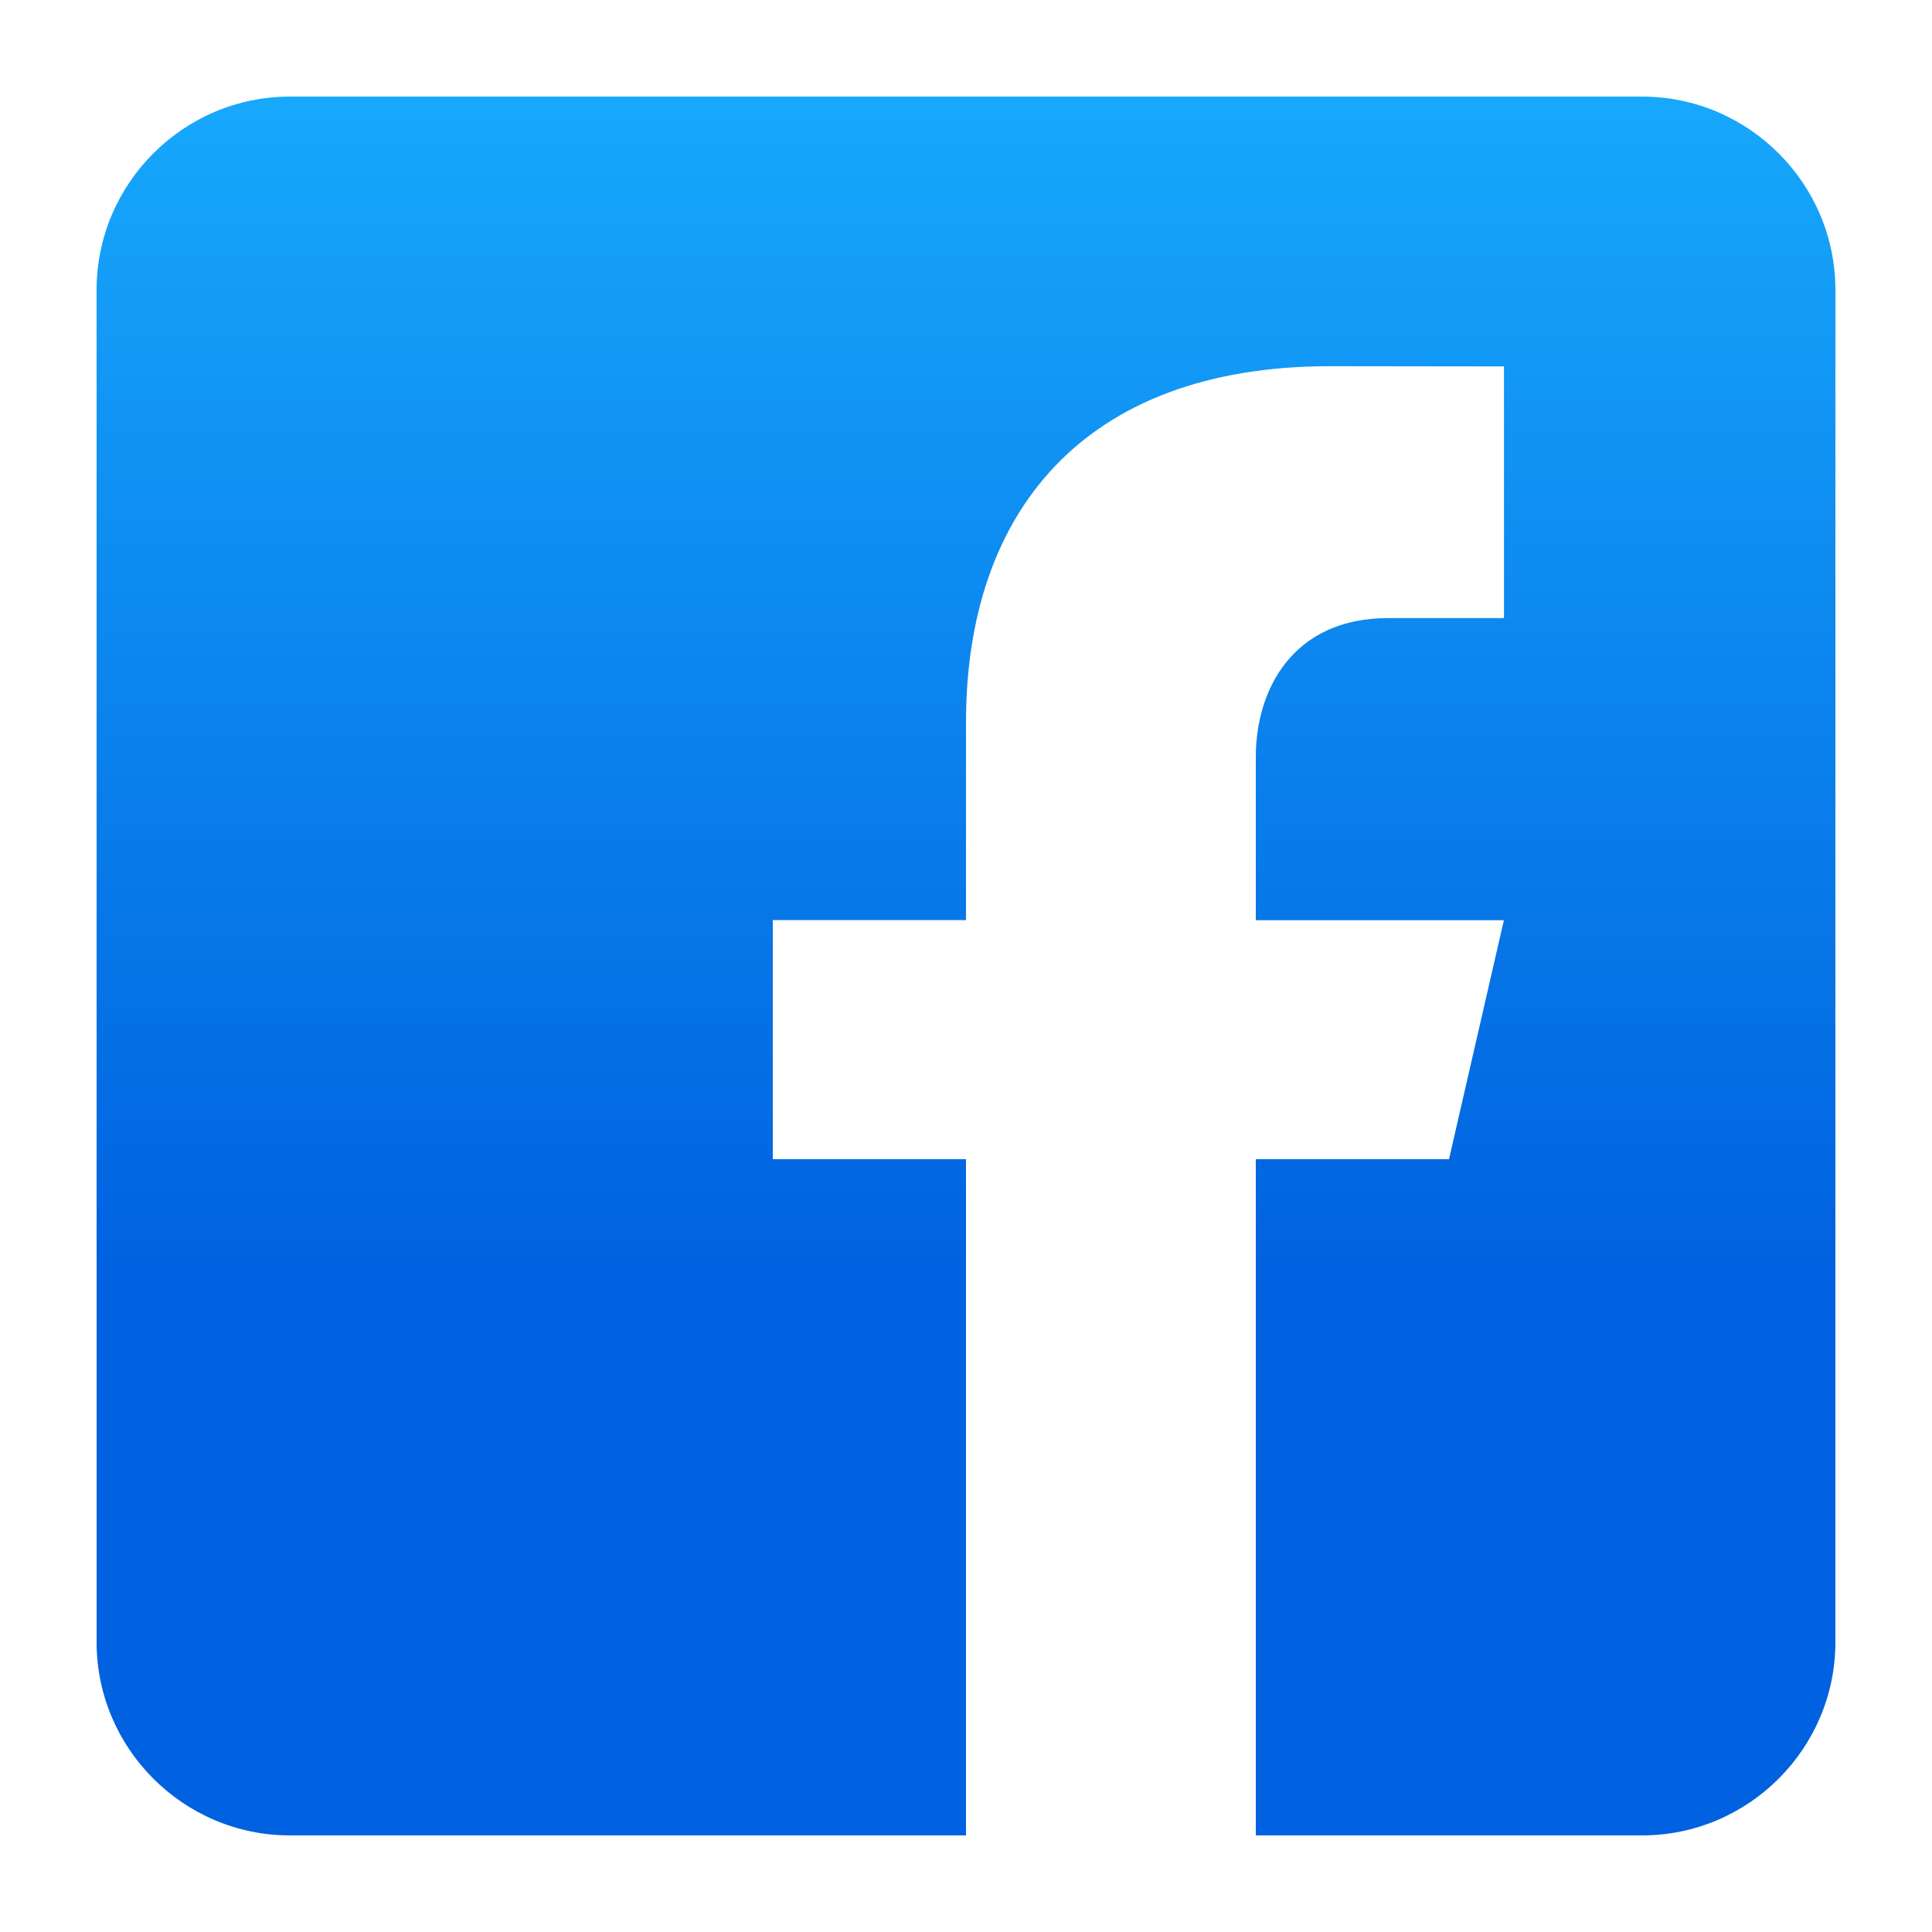
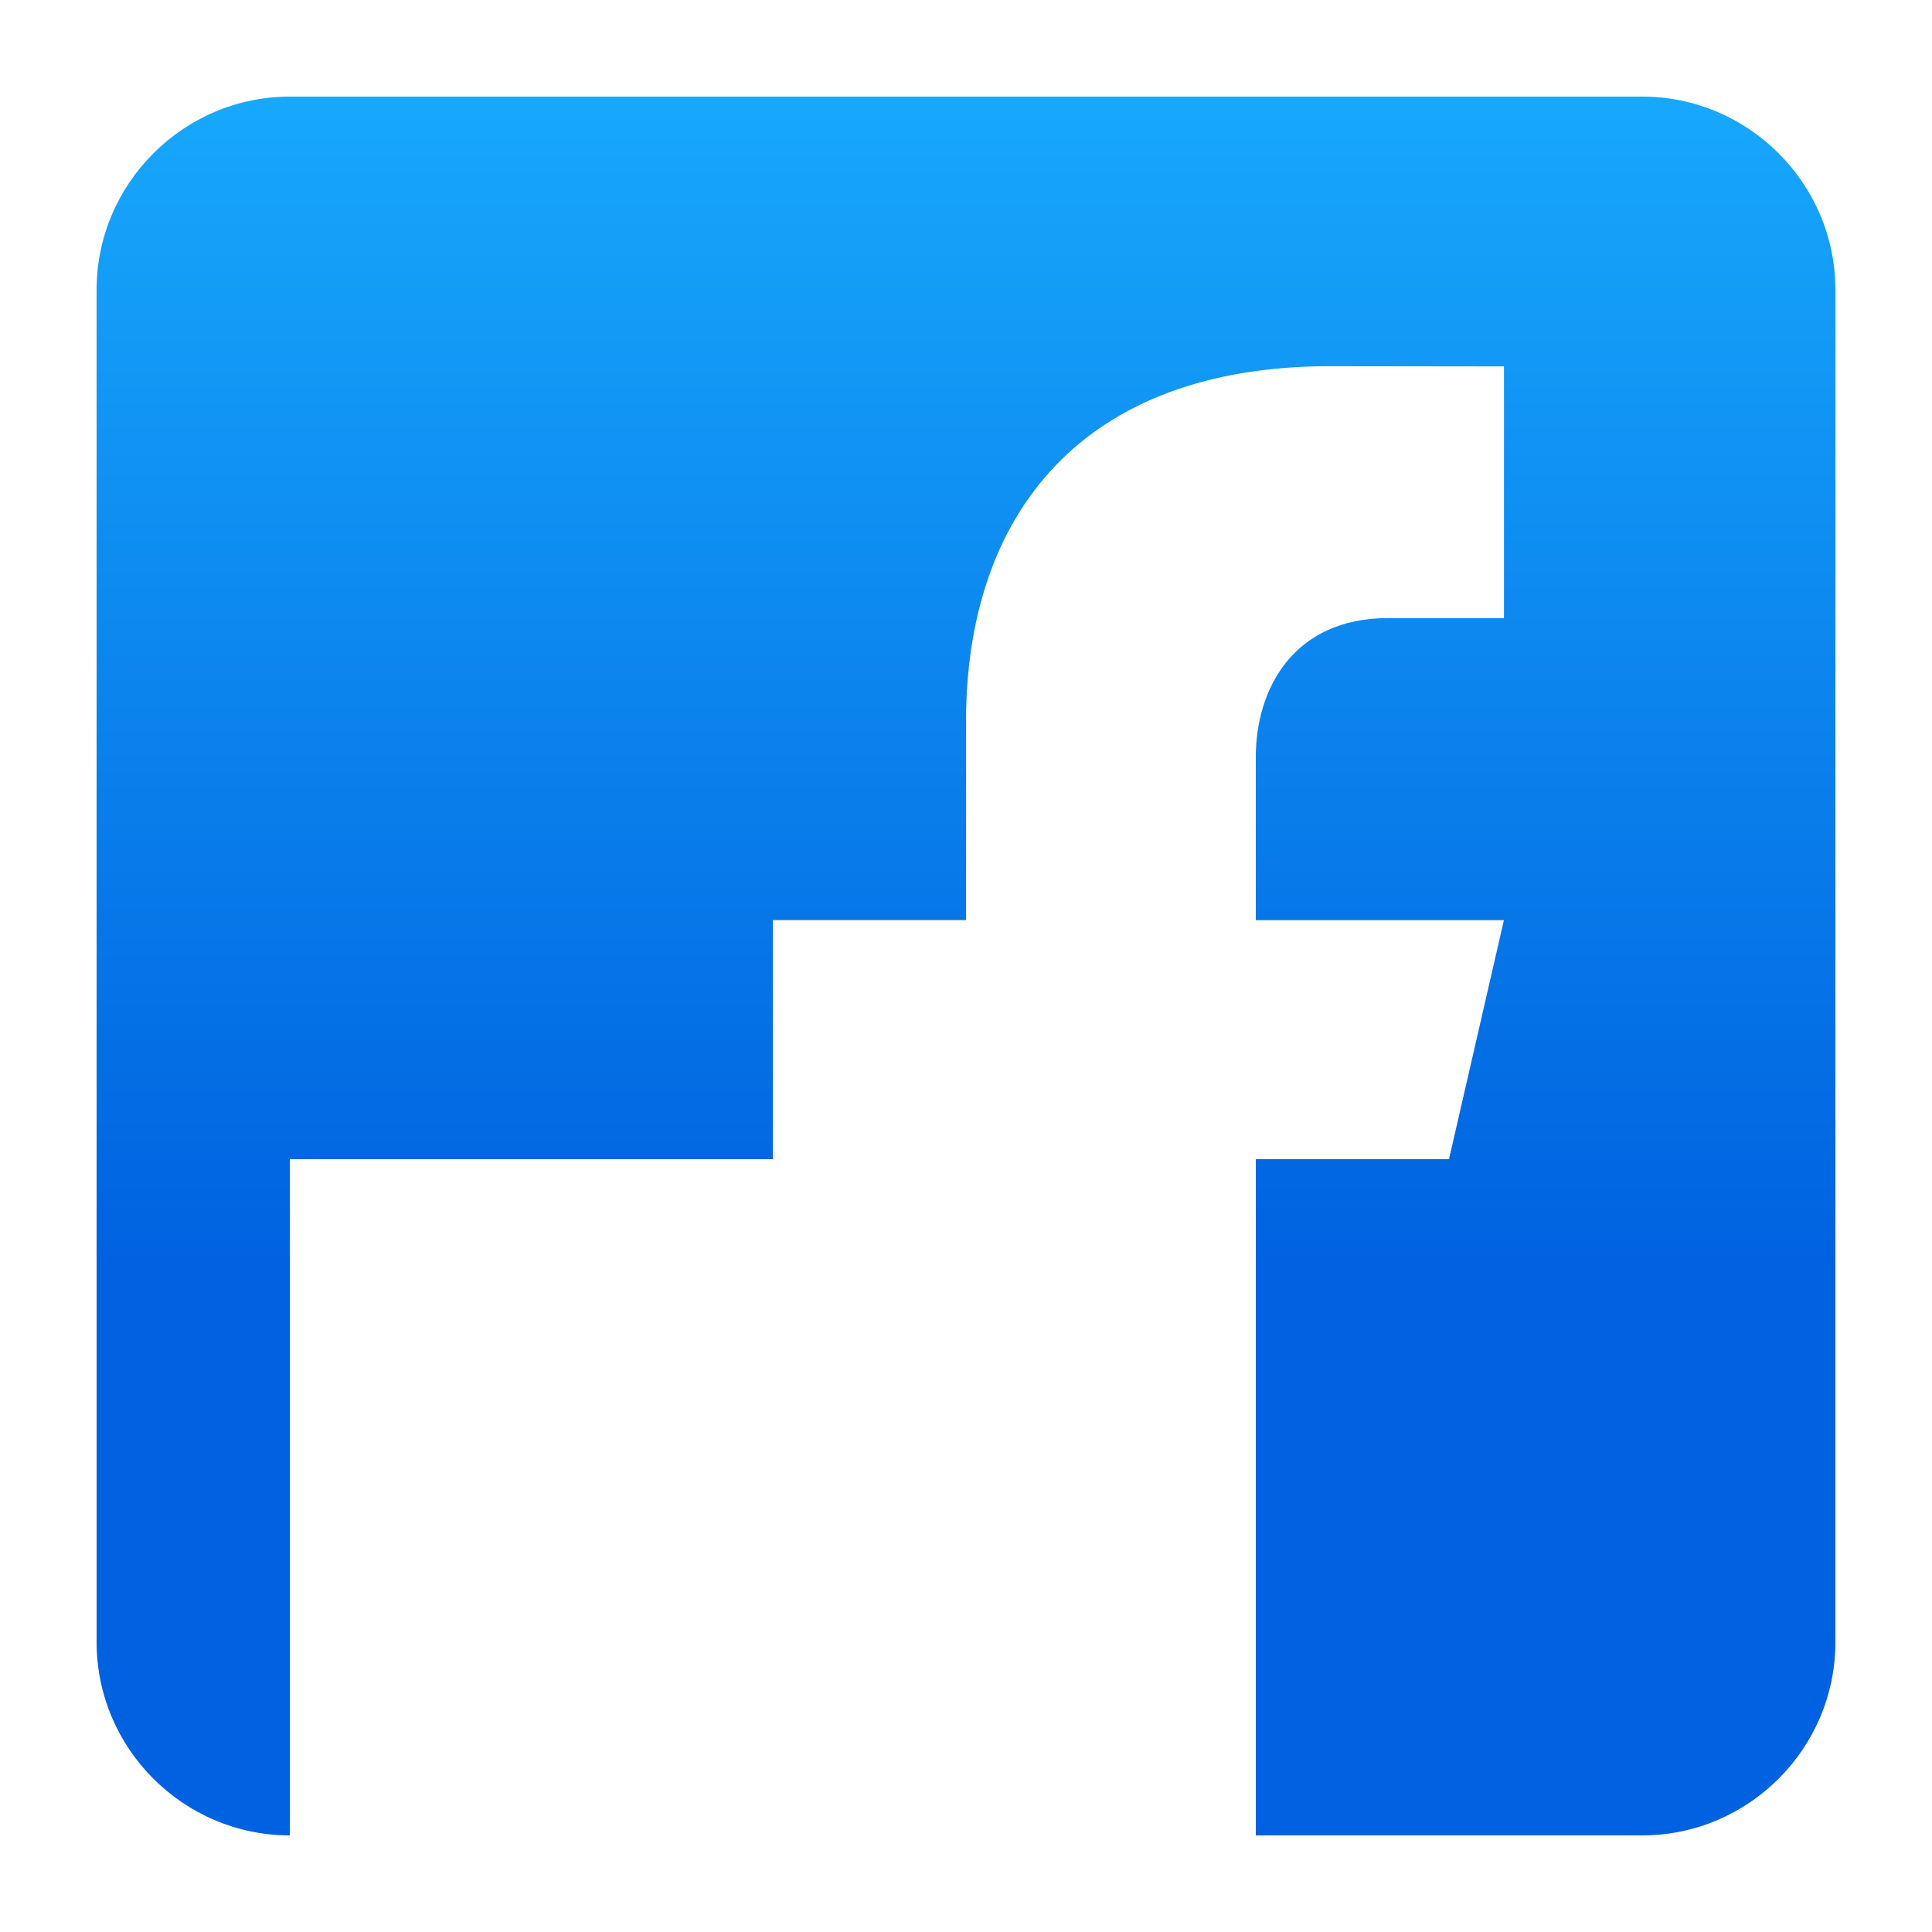
<svg xmlns="http://www.w3.org/2000/svg" width="44" height="44" viewBox="0 0 44 44" fill="none">
  <g id="entypo-social:facebook">
-     <path id="Vector" d="M37.4 2.2H6.6C4.18 2.2 2.2 4.18 2.2 6.6V37.4C2.2 39.822 4.18 41.8 6.6 41.8H22V26.4H17.6V20.955H22V16.445C22 11.684 24.667 8.34 30.285 8.34L34.252 8.345V14.076H31.619C29.432 14.076 28.6 15.717 28.6 17.239V20.957H34.25L33 26.4H28.6V41.8H37.4C39.82 41.8 41.8 39.822 41.8 37.4V6.6C41.8 4.18 39.82 2.2 37.4 2.2Z" fill="url(#paint0_linear_0_35)" />
+     <path id="Vector" d="M37.4 2.2H6.6C4.18 2.2 2.2 4.18 2.2 6.6V37.4C2.2 39.822 4.18 41.8 6.6 41.8V26.4H17.6V20.955H22V16.445C22 11.684 24.667 8.34 30.285 8.34L34.252 8.345V14.076H31.619C29.432 14.076 28.6 15.717 28.6 17.239V20.957H34.25L33 26.4H28.6V41.8H37.4C39.82 41.8 41.8 39.822 41.8 37.4V6.6C41.8 4.18 39.82 2.2 37.4 2.2Z" fill="url(#paint0_linear_0_35)" />
  </g>
  <defs>
    <linearGradient id="paint0_linear_0_35" x1="22" y1="2.2" x2="22" y2="41.8" gradientUnits="userSpaceOnUse">
      <stop stop-color="#17A8FC" />
      <stop offset="0.672" stop-color="#0062E0" />
    </linearGradient>
  </defs>
</svg>